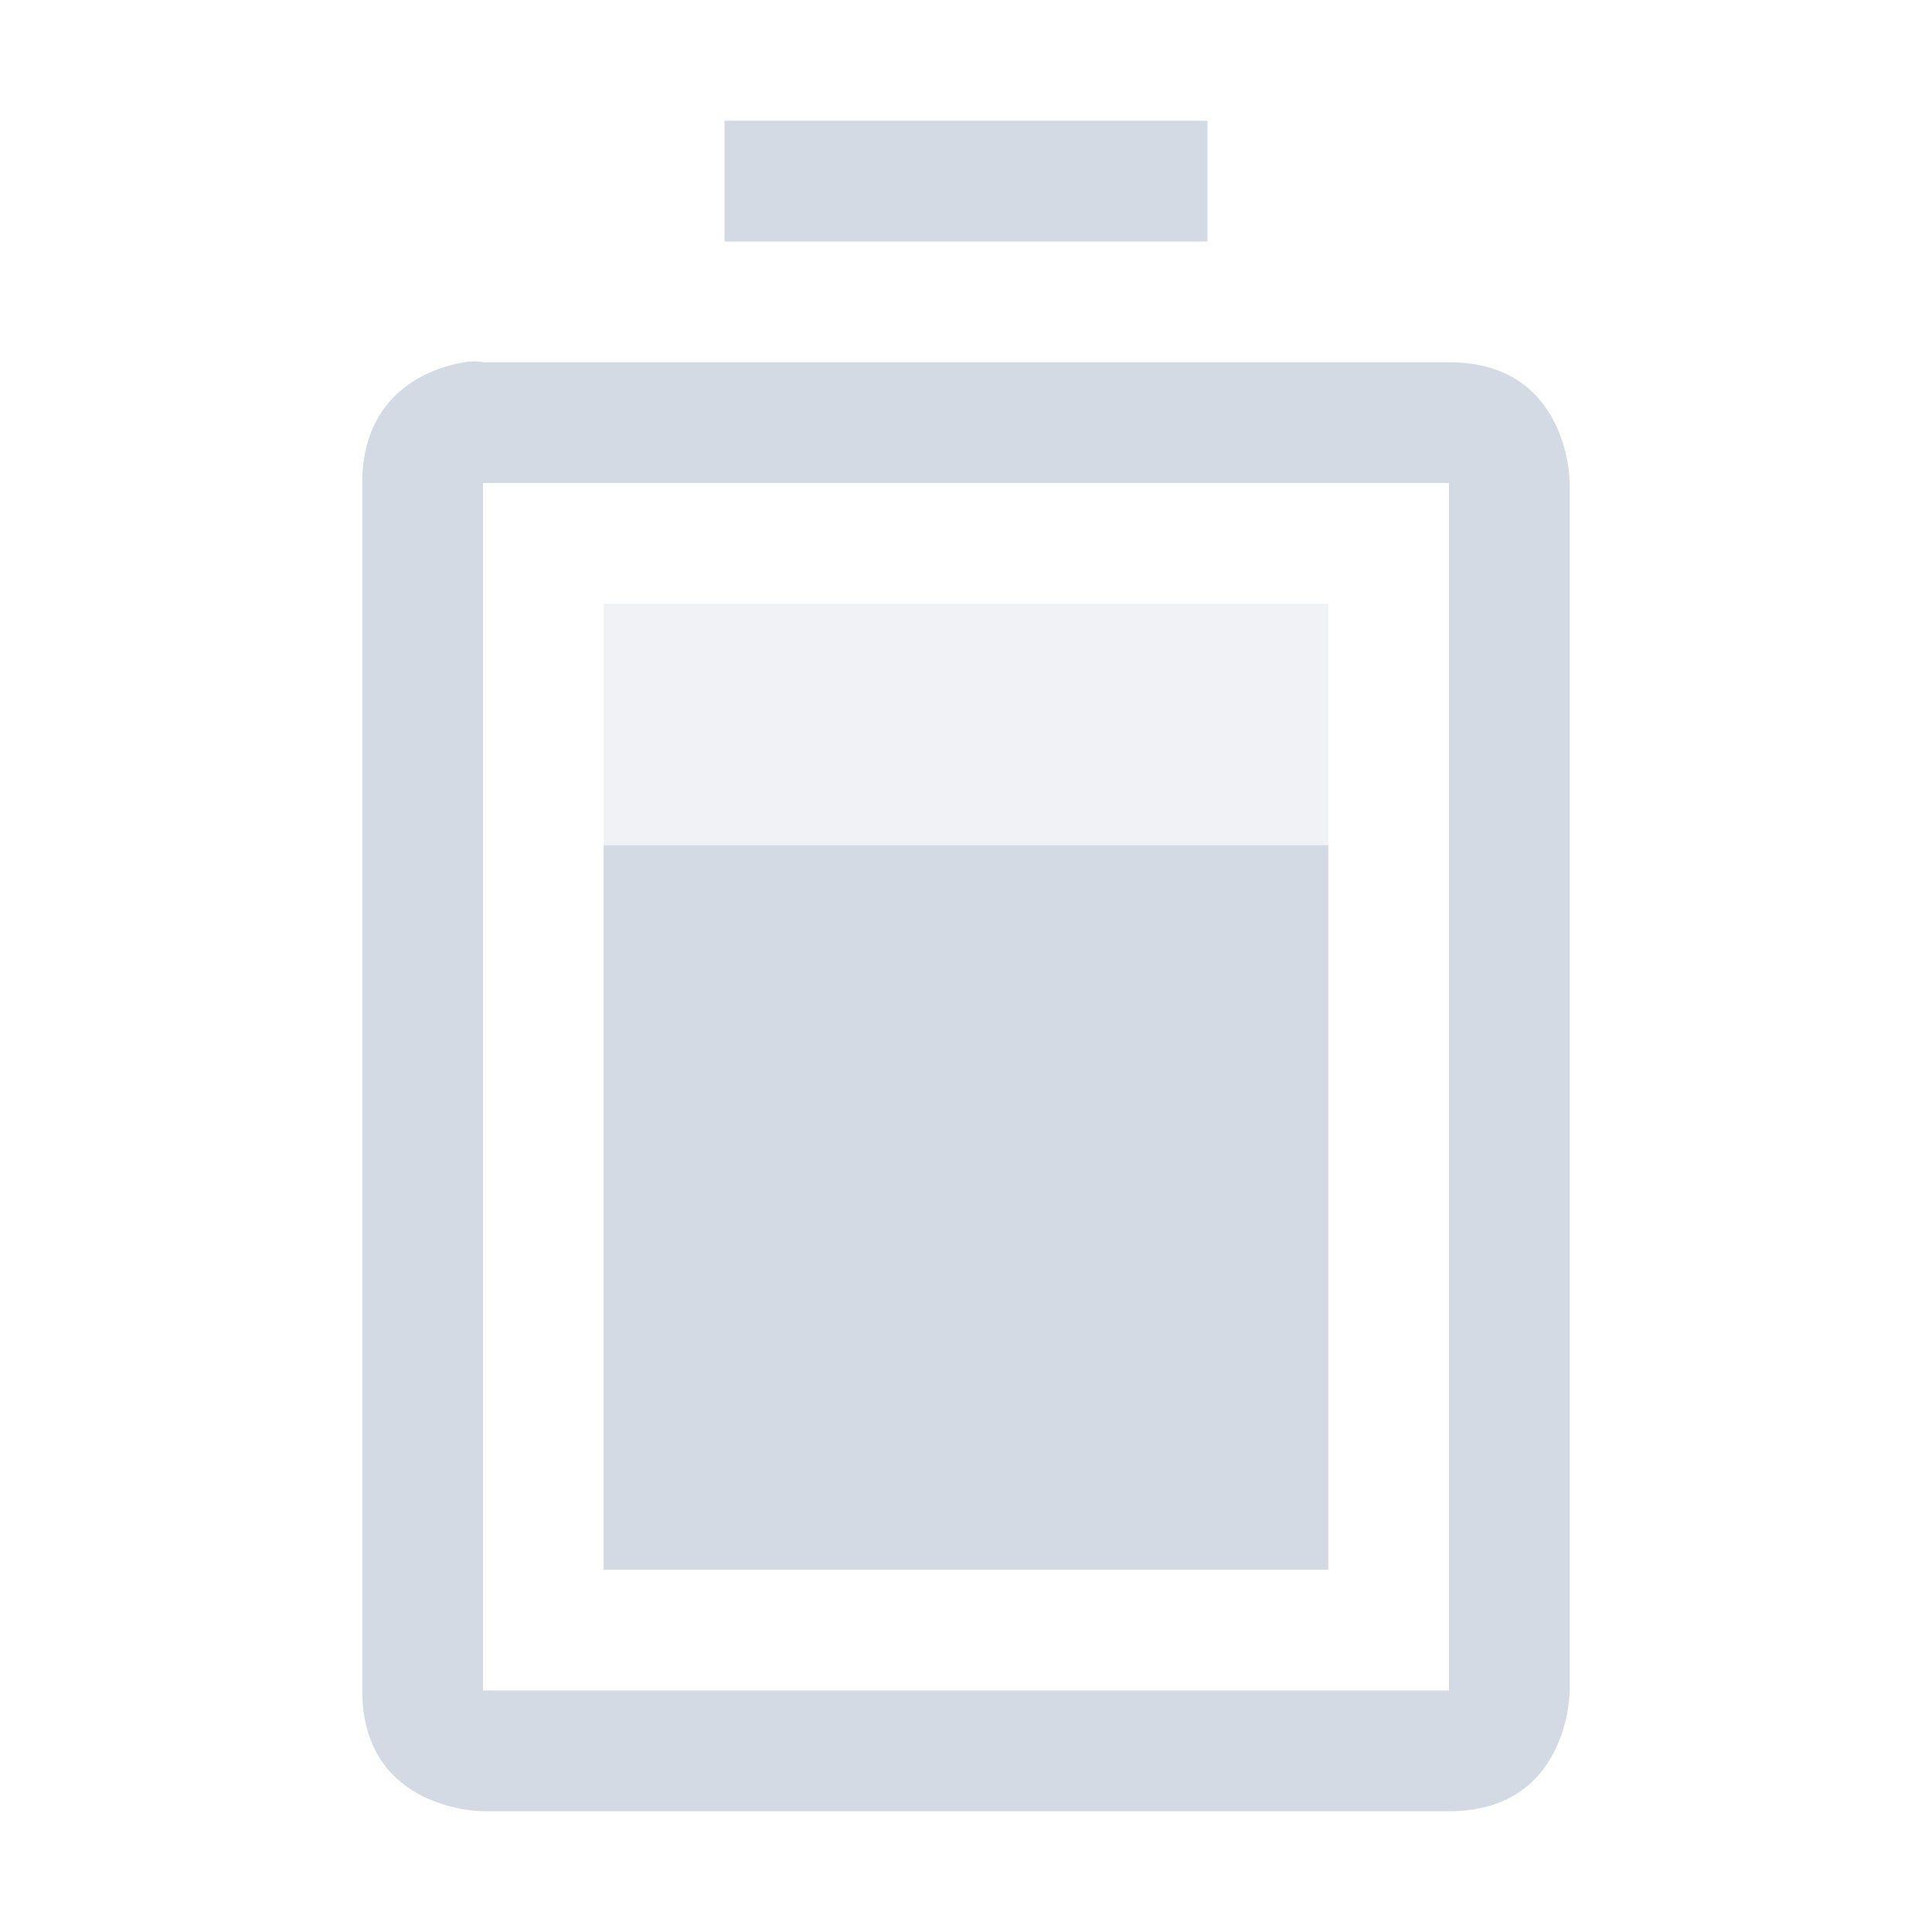
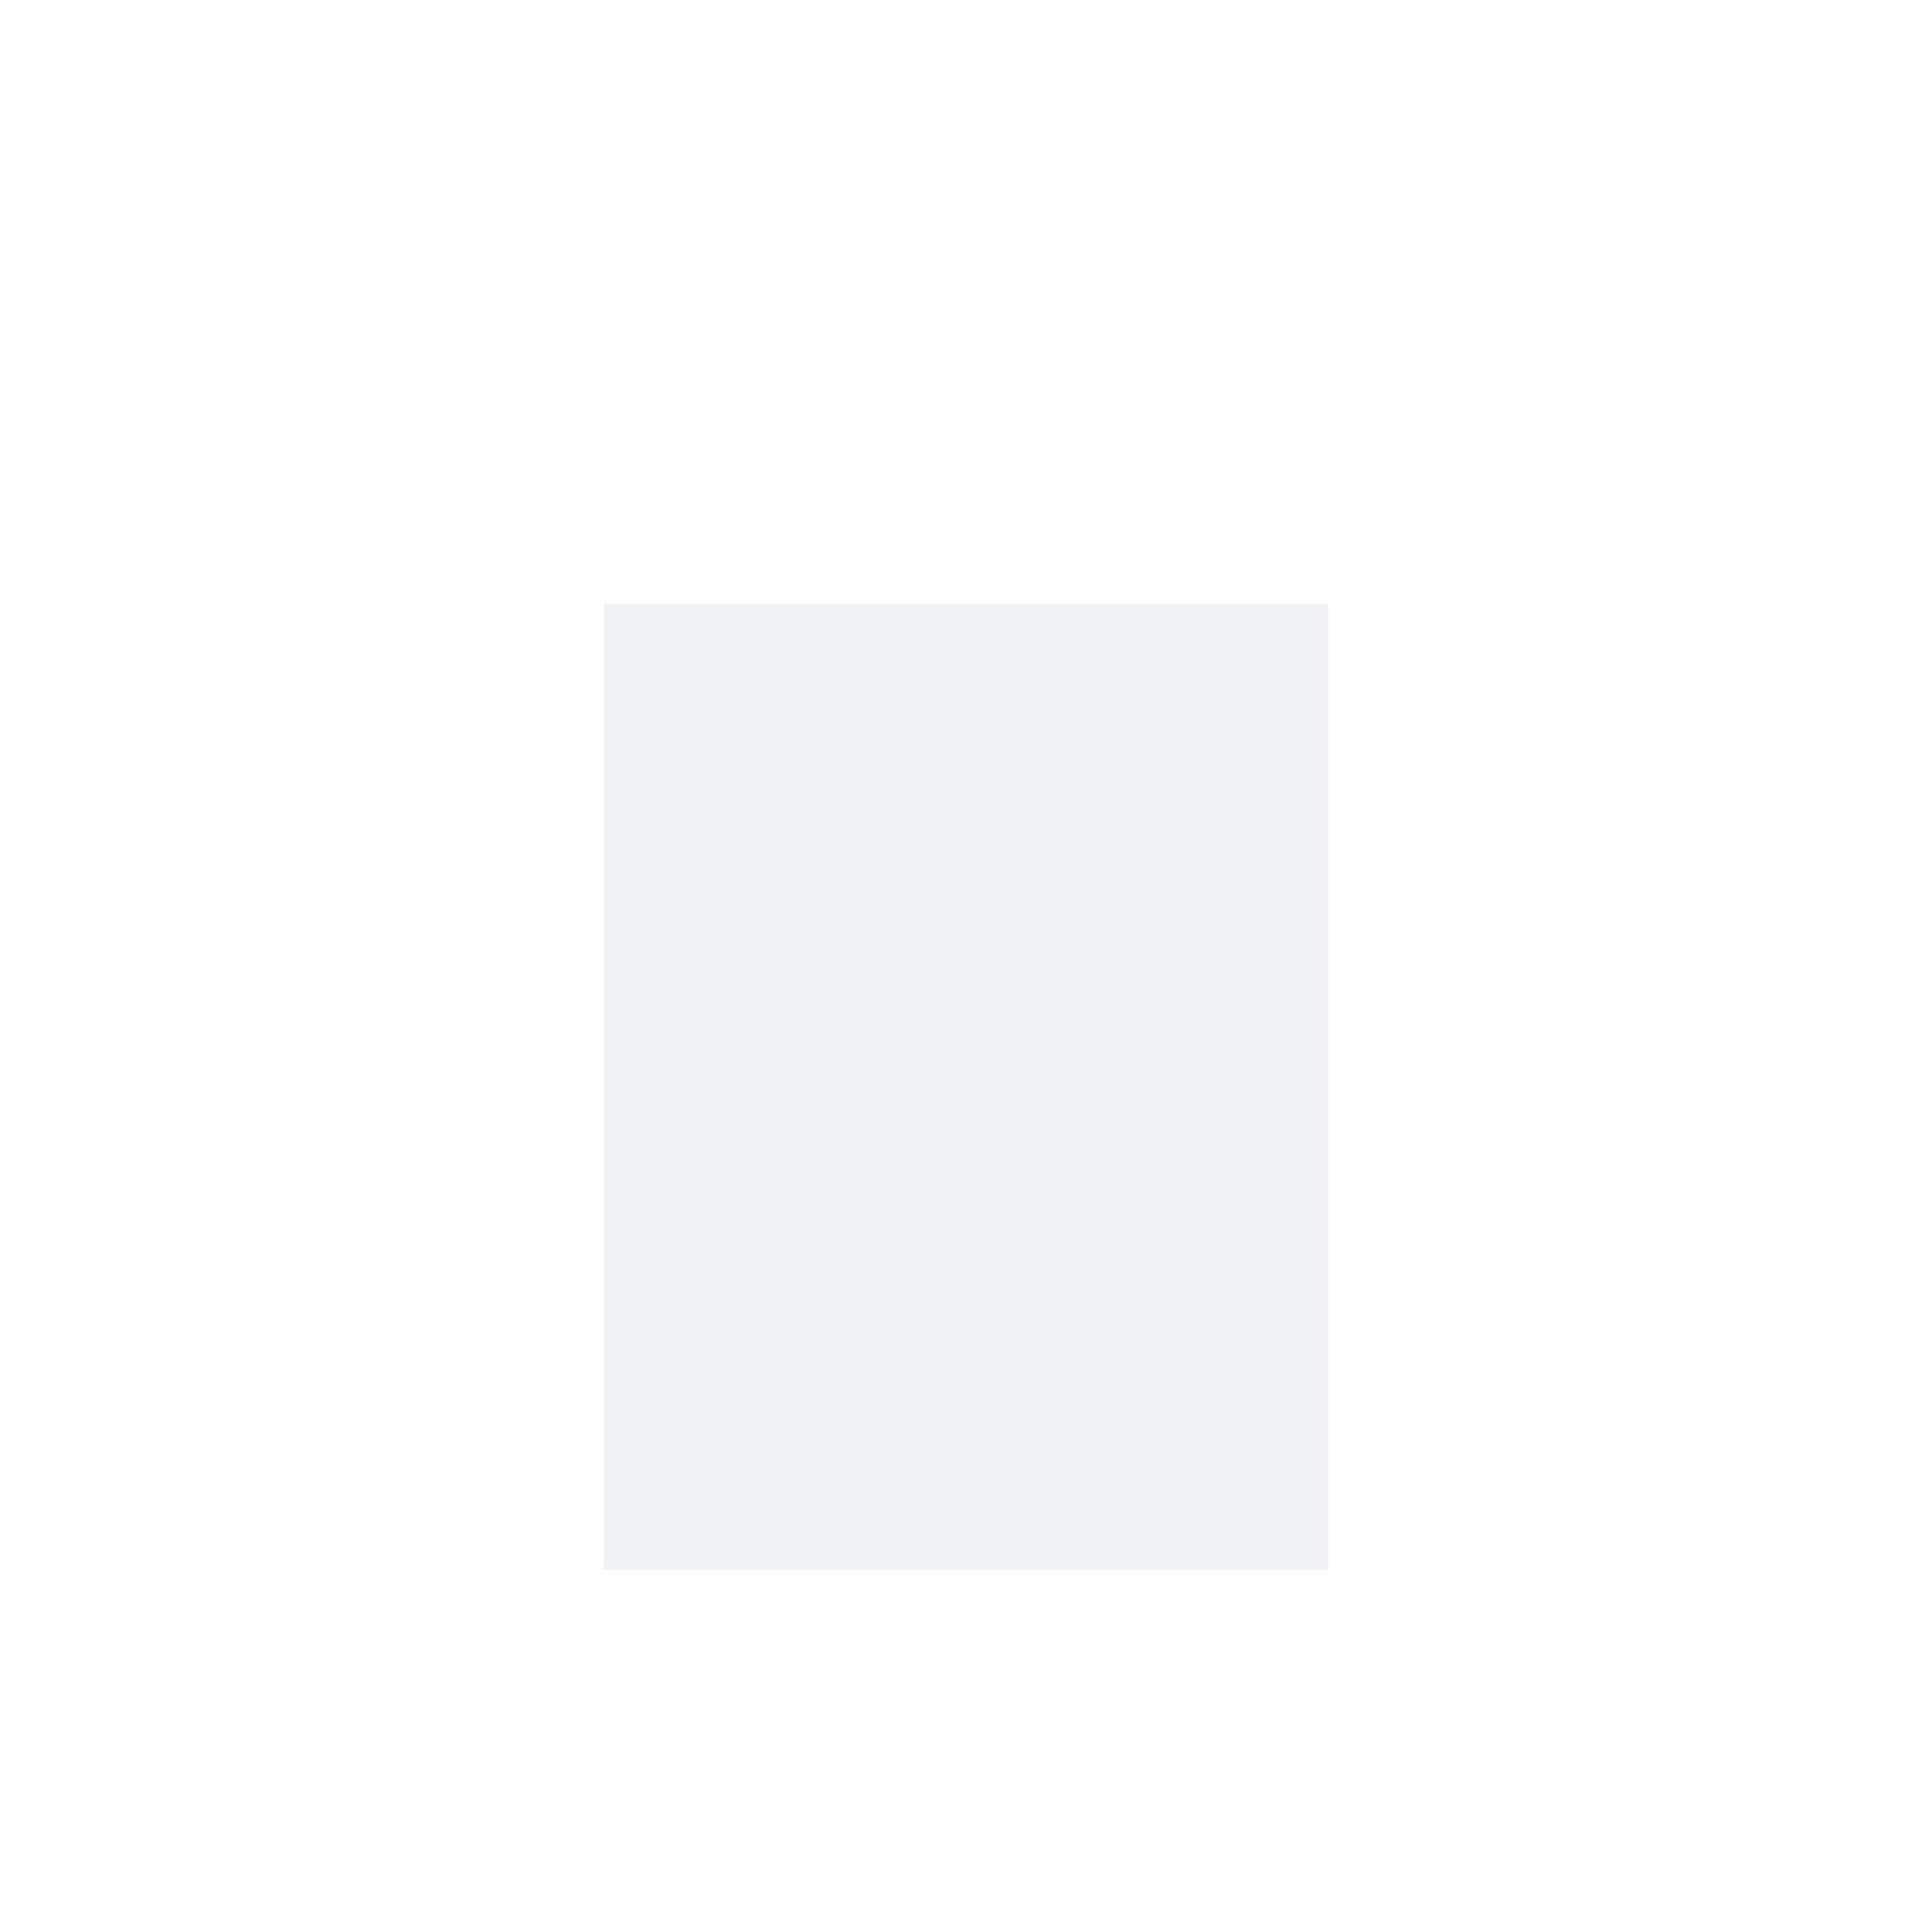
<svg xmlns="http://www.w3.org/2000/svg" height="16" width="16">
  <g fill="#d3dae3">
    <path d="M5 5v8h6V5z" opacity=".35" />
-     <path d="M6 1v1h4V1zM3.844 3C3.563 3.047 3 3.25 3 4v10c0 1 1 1 1 1h8c1 0 1-1 1-1V4s0-1-1-1H4s-.062-.016-.156 0zM4 4h8v10H4zm1 3v6h6V7z" />
  </g>
</svg>